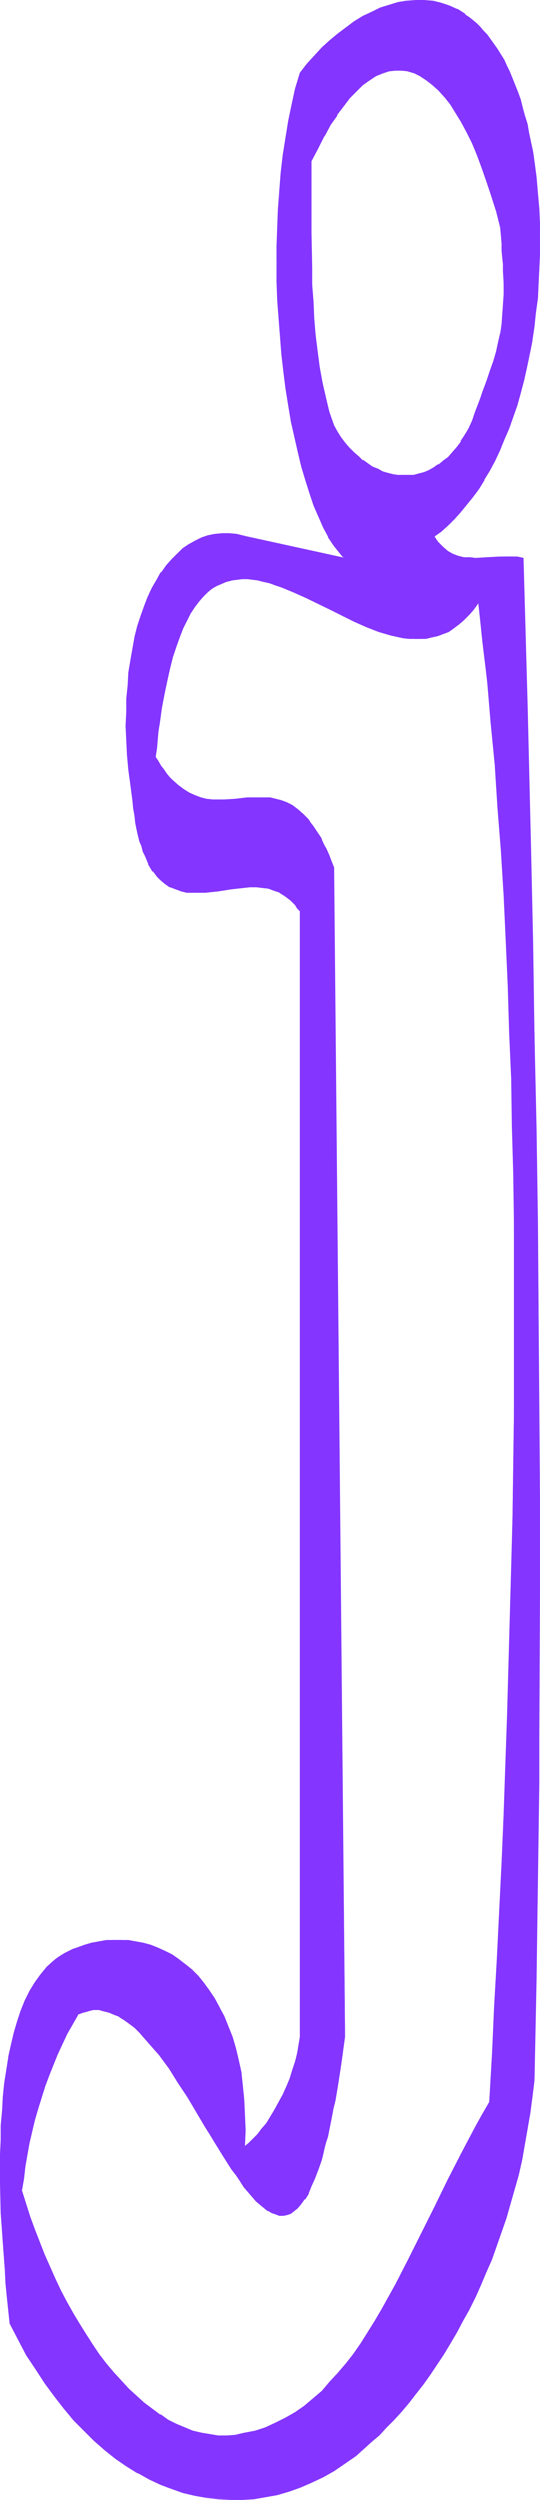
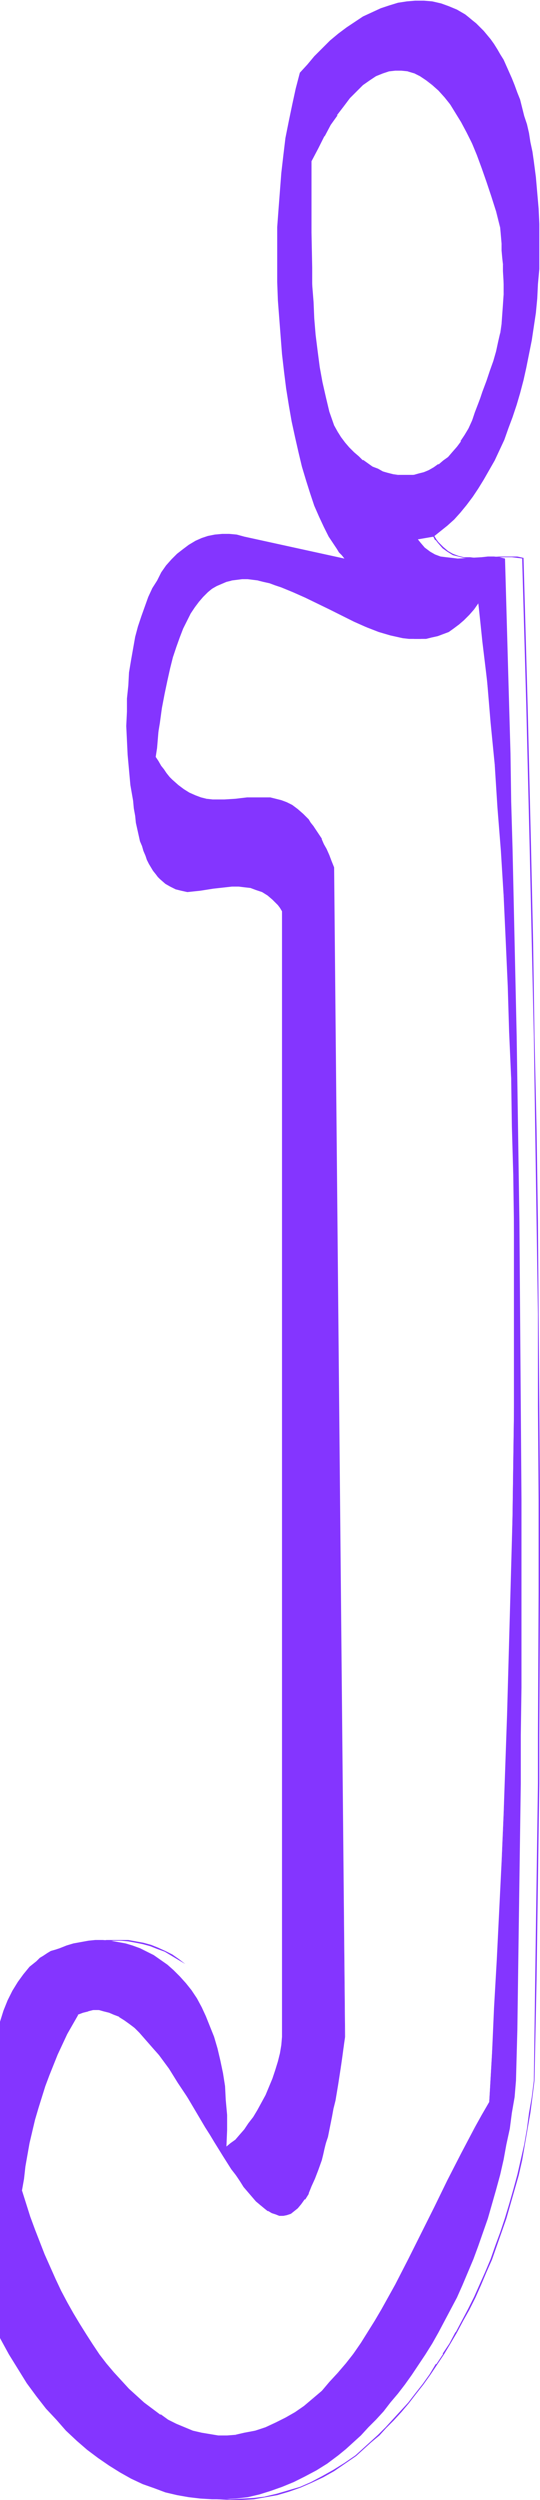
<svg xmlns="http://www.w3.org/2000/svg" xmlns:ns1="http://sodipodi.sourceforge.net/DTD/sodipodi-0.dtd" xmlns:ns2="http://www.inkscape.org/namespaces/inkscape" version="1.0" width="33.658mm" height="155.754mm" id="svg6" ns1:docname="Smudge Condensed J 2.wmf">
  <ns1:namedview id="namedview6" pagecolor="#ffffff" bordercolor="#000000" borderopacity="0.25" ns2:showpageshadow="2" ns2:pageopacity="0.0" ns2:pagecheckerboard="0" ns2:deskcolor="#d1d1d1" ns2:document-units="mm" />
  <defs id="defs1">
    <pattern id="WMFhbasepattern" patternUnits="userSpaceOnUse" width="6" height="6" x="0" y="0" />
  </defs>
-   <path style="fill:#8435ff;fill-opacity:1;fill-rule:evenodd;stroke:none" d="m 115.25,495.115 -1.616,2.909 -1.616,3.07 -3.233,5.979 -3.233,6.302 -3.071,6.302 -3.071,6.302 -3.071,6.14 -3.071,5.979 -1.616,2.909 -1.616,2.747 -1.616,2.747 -1.616,2.747 -1.778,2.585 -1.778,2.424 -1.778,2.424 -1.778,2.262 -1.94,2.101 -1.94,1.939 -1.94,1.939 -2.101,1.616 -2.263,1.616 -2.101,1.293 -2.425,1.131 -2.263,0.97 -2.586,0.808 -2.586,0.646 -1.94,0.485 -2.101,0.162 h -2.101 l -1.94,-0.323 -2.101,-0.323 -1.94,-0.485 -1.94,-0.808 -1.94,-0.808 -1.94,-0.97 -1.94,-1.293 -1.94,-1.293 -1.778,-1.454 -1.94,-1.616 -1.778,-1.778 -1.778,-1.778 -1.778,-1.939 -1.616,-2.101 -1.778,-2.262 -1.616,-2.262 -1.455,-2.424 -1.616,-2.424 -1.455,-2.585 -1.455,-2.585 -1.455,-2.747 -1.293,-2.747 -1.293,-2.909 -1.293,-2.747 -1.131,-3.07 -1.131,-2.909 -1.131,-3.07 -0.97,-3.07 -0.97,-3.07 0.485,-2.747 0.323,-2.909 0.485,-2.909 0.647,-2.747 0.485,-2.747 0.647,-2.585 0.808,-2.747 0.808,-2.585 0.808,-2.585 0.97,-2.585 0.97,-2.424 0.97,-2.424 1.131,-2.585 1.131,-2.262 1.293,-2.262 1.293,-2.424 1.293,-0.485 1.131,-0.323 1.293,-0.162 h 1.293 l 1.131,0.162 1.293,0.323 1.131,0.485 1.293,0.485 1.293,0.808 1.131,0.97 1.131,0.97 1.131,0.97 1.293,1.293 1.131,1.293 1.131,1.454 1.131,1.454 2.263,3.07 2.263,3.232 2.101,3.555 2.263,3.393 2.101,3.555 0.97,1.778 1.131,1.778 1.94,3.232 2.101,3.07 0.97,1.616 0.97,1.293 0.97,1.293 0.97,1.293 0.97,1.131 0.97,0.97 0.808,0.97 0.97,0.646 0.97,0.646 0.808,0.485 0.97,0.323 0.808,0.323 h 0.97 l 0.808,-0.162 0.808,-0.323 0.808,-0.485 0.97,-0.808 0.808,-0.97 0.808,-1.131 0.808,-1.293 0.647,-1.616 0.808,-1.778 0.808,-2.101 0.808,-2.424 0.323,-1.131 0.323,-1.454 0.485,-1.293 0.323,-1.616 0.323,-1.454 0.323,-1.616 0.485,-1.778 0.162,-1.778 0.485,-1.778 0.323,-1.939 0.323,-1.939 0.323,-2.101 0.323,-2.101 0.323,-2.262 0.485,-2.424 0.162,-2.262 -2.586,-275.351 -0.647,-1.454 -0.485,-1.454 -0.647,-1.293 -0.485,-1.293 -0.647,-1.131 -0.647,-1.131 -0.647,-0.97 -0.485,-0.97 -0.647,-0.808 -0.647,-0.808 -1.293,-1.293 -1.293,-1.131 -1.131,-0.808 -1.293,-0.646 -1.455,-0.485 -1.293,-0.485 -1.293,-0.162 -1.293,-0.162 h -1.293 l -2.748,0.162 -2.748,0.323 -2.586,0.162 h -1.455 -1.293 l -1.455,-0.162 -1.293,-0.323 -1.455,-0.485 -1.293,-0.646 -1.293,-0.808 -1.455,-0.97 -1.293,-1.293 -0.647,-0.808 -0.647,-0.808 -0.647,-0.808 -0.808,-0.97 -0.485,-0.97 -0.808,-1.131 0.323,-2.101 0.162,-1.939 0.323,-1.939 0.162,-1.939 0.485,-3.555 0.647,-3.393 0.647,-3.07 0.647,-2.909 0.647,-2.747 0.808,-2.424 0.808,-2.262 0.808,-1.939 0.97,-1.939 0.808,-1.616 0.97,-1.616 0.97,-1.293 1.131,-1.131 0.97,-0.97 1.131,-0.808 1.131,-0.808 1.131,-0.485 1.131,-0.485 1.131,-0.323 1.293,-0.162 1.293,-0.162 h 1.293 l 1.293,0.162 1.293,0.162 1.293,0.323 1.293,0.323 1.293,0.485 1.455,0.485 2.748,1.131 2.91,1.293 2.748,1.293 2.91,1.454 2.91,1.454 2.91,1.454 2.91,1.293 2.91,1.131 2.91,0.808 1.293,0.323 1.455,0.323 1.455,0.162 1.293,0.162 h 1.455 l 1.293,-0.162 1.293,-0.323 1.293,-0.323 1.293,-0.485 1.293,-0.485 1.293,-0.808 1.293,-0.808 1.131,-1.131 1.131,-1.131 1.131,-1.454 1.131,-1.454 0.647,4.525 0.485,4.686 0.97,9.372 0.97,9.695 0.97,9.857 0.647,10.18 0.808,10.18 0.647,10.503 0.485,10.503 0.485,10.827 0.323,10.827 0.485,10.988 0.162,11.15 0.323,11.311 v 11.311 l 0.162,11.311 v 11.635 11.473 l -0.162,11.635 -0.323,23.269 -0.485,23.431 -0.647,23.269 -0.808,23.269 -0.485,11.473 -0.647,11.473 -0.485,11.473 -0.647,11.311 -0.647,11.15 z m -13.093,-368.751 1.616,-1.293 1.616,-1.293 1.616,-1.454 1.455,-1.616 1.455,-1.778 1.455,-1.939 1.293,-1.939 1.293,-2.101 1.293,-2.262 1.293,-2.262 1.131,-2.424 1.131,-2.424 0.97,-2.747 0.97,-2.585 0.97,-2.909 0.808,-2.747 0.808,-3.07 0.647,-2.909 0.647,-3.232 0.647,-3.232 0.485,-3.232 0.485,-3.232 0.323,-3.393 0.162,-3.393 0.323,-3.555 V 59.95 56.395 52.679 l -0.162,-3.555 -0.323,-3.717 -0.323,-3.717 -0.485,-3.717 -0.323,-2.262 -0.485,-2.262 -0.323,-2.101 -0.485,-2.101 -0.647,-1.939 -0.485,-1.939 -0.485,-1.939 -0.647,-1.616 -0.647,-1.778 -0.647,-1.616 -0.647,-1.454 -0.647,-1.454 -0.647,-1.454 -0.808,-1.293 -0.647,-1.131 -0.808,-1.293 -0.808,-1.131 -0.808,-0.97 -0.808,-0.97 -0.808,-0.808 -0.97,-0.97 -0.808,-0.646 -0.97,-0.808 -0.808,-0.646 -1.94,-1.131 -1.94,-0.808 -1.778,-0.646 -2.101,-0.485 -1.94,-0.162 h -2.101 l -1.94,0.162 -2.101,0.323 -2.101,0.646 -1.94,0.646 -2.101,0.97 -2.101,0.97 -1.94,1.293 -1.94,1.293 -1.94,1.454 -1.94,1.616 -1.778,1.778 -1.94,1.939 -1.616,1.939 -1.778,1.939 -0.97,3.717 -0.808,3.717 -0.808,3.878 -0.808,4.04 -0.485,4.04 -0.485,4.201 -0.323,4.201 -0.323,4.201 -0.323,4.363 v 4.363 4.201 4.363 l 0.162,4.363 0.323,4.201 0.323,4.201 0.323,4.201 0.485,4.201 0.485,3.878 0.647,4.04 0.647,3.717 0.808,3.717 0.808,3.555 0.808,3.393 0.97,3.232 0.97,3.07 0.97,2.909 1.131,2.585 1.131,2.424 1.131,2.262 1.293,1.939 0.647,0.97 0.485,0.808 0.647,0.646 0.647,0.808 -23.6,-5.171 -1.778,-0.485 -1.778,-0.162 h -1.616 l -1.778,0.162 -1.616,0.323 -1.455,0.485 -1.455,0.646 -1.616,0.97 -1.293,0.97 -1.455,1.131 -1.293,1.293 -1.293,1.454 -1.131,1.616 -0.97,1.939 -1.131,1.778 -0.97,2.101 -0.808,2.262 -0.808,2.262 -0.808,2.424 -0.647,2.424 -0.485,2.747 -0.485,2.747 -0.485,2.909 -0.162,3.07 -0.323,3.07 v 3.07 l -0.162,3.393 0.162,3.393 0.162,3.393 0.323,3.555 0.323,3.555 0.647,3.717 0.162,1.778 0.323,1.778 0.162,1.616 0.323,1.454 0.323,1.454 0.323,1.454 0.485,1.131 0.323,1.131 0.485,1.131 0.323,0.97 0.485,0.97 0.485,0.808 0.485,0.808 0.647,0.808 0.485,0.646 0.485,0.485 1.293,1.131 1.131,0.646 1.293,0.646 1.293,0.323 1.455,0.323 h 1.293 1.455 1.455 l 3.071,-0.323 3.071,-0.485 2.91,-0.323 1.455,-0.162 h 1.616 l 1.293,0.162 1.455,0.162 1.293,0.485 1.455,0.485 1.293,0.808 1.131,0.97 0.647,0.646 0.647,0.646 0.485,0.646 0.485,0.808 v 265.009 l -0.162,1.939 -0.323,1.939 -0.485,1.939 -0.647,2.101 -0.647,1.939 -0.808,1.939 -0.808,1.939 -0.97,1.778 -0.97,1.778 -0.97,1.616 -1.131,1.454 -0.97,1.454 -1.131,1.293 -0.97,1.131 -1.131,0.808 -0.97,0.808 0.162,-3.878 v -3.555 l -0.323,-3.555 -0.162,-3.232 -0.485,-3.07 -0.647,-3.07 -0.647,-2.747 -0.808,-2.747 -0.97,-2.424 -0.97,-2.424 -0.97,-2.101 -1.131,-2.101 -1.293,-1.939 -1.293,-1.616 -1.455,-1.616 -1.455,-1.454 -1.455,-1.293 -1.616,-1.131 -1.616,-1.131 -1.616,-0.808 -1.616,-0.808 -1.778,-0.646 -1.616,-0.485 -1.778,-0.323 -1.778,-0.323 -1.778,-0.162 h -1.778 l -1.616,0.162 -1.778,0.323 -1.778,0.323 -1.616,0.485 -1.616,0.646 -0.97,0.323 -1.131,0.323 -0.808,0.485 -0.97,0.646 -0.808,0.485 -0.808,0.808 -1.616,1.293 -1.455,1.778 -1.293,1.778 -1.293,2.101 -1.131,2.262 -0.97,2.424 -0.808,2.585 -0.808,2.585 -0.647,2.909 -0.647,2.909 -0.485,3.07 -0.485,3.07 -0.323,3.232 -0.323,3.232 -0.162,3.393 -0.162,3.393 v 3.393 6.948 l 0.162,6.948 0.323,6.787 0.647,6.625 0.162,3.232 0.323,3.232 0.323,3.07 0.323,2.909 1.94,3.878 1.94,3.555 2.101,3.393 2.101,3.393 2.263,3.07 2.263,2.909 2.425,2.585 2.263,2.585 2.586,2.424 2.425,2.101 2.586,1.939 2.586,1.778 2.586,1.616 2.586,1.454 2.748,1.293 2.748,0.97 2.586,0.97 2.748,0.646 2.748,0.485 2.748,0.323 2.748,0.162 h 2.748 l 2.91,-0.162 2.748,-0.323 2.748,-0.646 2.586,-0.808 2.748,-0.97 2.748,-1.131 2.586,-1.293 2.748,-1.454 2.586,-1.616 2.586,-1.939 1.778,-1.454 1.778,-1.616 1.778,-1.616 1.778,-1.939 1.778,-1.778 1.778,-1.939 1.616,-2.101 1.778,-2.101 1.616,-2.101 1.616,-2.262 1.616,-2.424 1.616,-2.424 1.616,-2.585 1.455,-2.585 1.455,-2.747 1.455,-2.747 1.455,-2.747 1.293,-2.909 1.293,-3.07 1.293,-3.07 1.131,-3.07 1.131,-3.232 1.131,-3.232 0.97,-3.393 0.97,-3.393 0.97,-3.555 0.808,-3.555 0.647,-3.555 0.808,-3.717 0.485,-3.717 0.647,-3.717 0.323,-3.878 0.323,-11.958 0.162,-11.796 0.162,-11.796 0.162,-11.635 0.162,-11.473 0.162,-11.311 v -11.311 l 0.162,-11.311 v -11.15 -11.15 -21.976 l -0.162,-21.976 -0.162,-21.653 -0.162,-21.815 -0.323,-21.815 -0.323,-21.815 -0.485,-21.976 -0.485,-22.138 -0.323,-11.15 -0.162,-11.311 -0.323,-11.311 -0.323,-11.473 -0.323,-11.635 -0.323,-11.473 -1.293,-0.323 -1.293,-0.162 h -1.455 l -1.455,0.162 -2.91,0.162 -2.748,0.162 -1.293,-0.162 -1.455,-0.162 -1.293,-0.162 -1.293,-0.485 -1.131,-0.646 -1.293,-0.97 -0.97,-1.131 -0.647,-0.808 z M 78.557,100.348 77.426,96.955 76.618,93.561 75.809,90.006 75.163,86.451 74.678,82.735 74.193,78.856 73.87,74.978 73.708,71.1 73.546,67.06 73.385,63.021 73.223,54.779 v -8.403 -8.403 l 1.616,-3.07 1.455,-2.909 1.455,-2.585 1.616,-2.424 1.455,-2.101 1.616,-1.939 1.455,-1.616 1.616,-1.454 1.455,-1.131 1.616,-0.808 1.455,-0.808 1.616,-0.485 1.455,-0.162 h 1.455 l 1.616,0.323 1.455,0.323 1.455,0.808 1.455,0.808 1.455,1.131 1.293,1.293 1.455,1.616 1.293,1.778 1.455,1.939 1.293,2.262 1.293,2.424 1.131,2.585 1.293,2.747 1.131,3.07 1.131,3.232 1.131,3.393 1.131,3.555 0.97,3.878 v 1.778 l 0.323,1.939 v 1.616 l 0.162,1.778 0.162,1.454 v 1.616 2.747 l 0.162,2.747 -0.162,2.424 -0.162,2.262 -0.162,2.262 -0.323,2.262 -0.485,2.101 -0.485,2.101 -0.647,2.262 -0.808,2.262 -0.808,2.424 -0.97,2.585 -0.485,1.454 -0.647,1.454 -0.647,1.939 -0.808,1.939 -0.808,1.778 -0.808,1.616 -0.97,1.454 -0.97,1.454 -0.97,1.131 -0.97,1.131 -1.131,0.97 -1.131,0.808 -1.131,0.808 -1.131,0.485 -1.293,0.485 -1.131,0.485 -1.293,0.162 -1.131,0.162 h -1.293 -1.293 l -1.131,-0.162 -1.293,-0.323 -1.131,-0.485 -1.293,-0.485 -1.131,-0.646 -1.131,-0.646 -1.131,-0.808 -1.131,-0.808 -1.131,-1.131 -0.97,-0.97 -0.97,-1.131 -0.97,-1.293 -0.97,-1.293 z" id="path1" />
+   <path style="fill:#8435ff;fill-opacity:1;fill-rule:evenodd;stroke:none" d="m 115.25,495.115 -1.616,2.909 -1.616,3.07 -3.233,5.979 -3.233,6.302 -3.071,6.302 -3.071,6.302 -3.071,6.14 -3.071,5.979 -1.616,2.909 -1.616,2.747 -1.616,2.747 -1.616,2.747 -1.778,2.585 -1.778,2.424 -1.778,2.424 -1.778,2.262 -1.94,2.101 -1.94,1.939 -1.94,1.939 -2.101,1.616 -2.263,1.616 -2.101,1.293 -2.425,1.131 -2.263,0.97 -2.586,0.808 -2.586,0.646 -1.94,0.485 -2.101,0.162 h -2.101 l -1.94,-0.323 -2.101,-0.323 -1.94,-0.485 -1.94,-0.808 -1.94,-0.808 -1.94,-0.97 -1.94,-1.293 -1.94,-1.293 -1.778,-1.454 -1.94,-1.616 -1.778,-1.778 -1.778,-1.778 -1.778,-1.939 -1.616,-2.101 -1.778,-2.262 -1.616,-2.262 -1.455,-2.424 -1.616,-2.424 -1.455,-2.585 -1.455,-2.585 -1.455,-2.747 -1.293,-2.747 -1.293,-2.909 -1.293,-2.747 -1.131,-3.07 -1.131,-2.909 -1.131,-3.07 -0.97,-3.07 -0.97,-3.07 0.485,-2.747 0.323,-2.909 0.485,-2.909 0.647,-2.747 0.485,-2.747 0.647,-2.585 0.808,-2.747 0.808,-2.585 0.808,-2.585 0.97,-2.585 0.97,-2.424 0.97,-2.424 1.131,-2.585 1.131,-2.262 1.293,-2.262 1.293,-2.424 1.293,-0.485 1.131,-0.323 1.293,-0.162 h 1.293 l 1.131,0.162 1.293,0.323 1.131,0.485 1.293,0.485 1.293,0.808 1.131,0.97 1.131,0.97 1.131,0.97 1.293,1.293 1.131,1.293 1.131,1.454 1.131,1.454 2.263,3.07 2.263,3.232 2.101,3.555 2.263,3.393 2.101,3.555 0.97,1.778 1.131,1.778 1.94,3.232 2.101,3.07 0.97,1.616 0.97,1.293 0.97,1.293 0.97,1.293 0.97,1.131 0.97,0.97 0.808,0.97 0.97,0.646 0.97,0.646 0.808,0.485 0.97,0.323 0.808,0.323 h 0.97 l 0.808,-0.162 0.808,-0.323 0.808,-0.485 0.97,-0.808 0.808,-0.97 0.808,-1.131 0.808,-1.293 0.647,-1.616 0.808,-1.778 0.808,-2.101 0.808,-2.424 0.323,-1.131 0.323,-1.454 0.485,-1.293 0.323,-1.616 0.323,-1.454 0.323,-1.616 0.485,-1.778 0.162,-1.778 0.485,-1.778 0.323,-1.939 0.323,-1.939 0.323,-2.101 0.323,-2.101 0.323,-2.262 0.485,-2.424 0.162,-2.262 -2.586,-275.351 -0.647,-1.454 -0.485,-1.454 -0.647,-1.293 -0.485,-1.293 -0.647,-1.131 -0.647,-1.131 -0.647,-0.97 -0.485,-0.97 -0.647,-0.808 -0.647,-0.808 -1.293,-1.293 -1.293,-1.131 -1.131,-0.808 -1.293,-0.646 -1.455,-0.485 -1.293,-0.485 -1.293,-0.162 -1.293,-0.162 h -1.293 l -2.748,0.162 -2.748,0.323 -2.586,0.162 h -1.455 -1.293 l -1.455,-0.162 -1.293,-0.323 -1.455,-0.485 -1.293,-0.646 -1.293,-0.808 -1.455,-0.97 -1.293,-1.293 -0.647,-0.808 -0.647,-0.808 -0.647,-0.808 -0.808,-0.97 -0.485,-0.97 -0.808,-1.131 0.323,-2.101 0.162,-1.939 0.323,-1.939 0.162,-1.939 0.485,-3.555 0.647,-3.393 0.647,-3.07 0.647,-2.909 0.647,-2.747 0.808,-2.424 0.808,-2.262 0.808,-1.939 0.97,-1.939 0.808,-1.616 0.97,-1.616 0.97,-1.293 1.131,-1.131 0.97,-0.97 1.131,-0.808 1.131,-0.808 1.131,-0.485 1.131,-0.485 1.131,-0.323 1.293,-0.162 1.293,-0.162 h 1.293 l 1.293,0.162 1.293,0.162 1.293,0.323 1.293,0.323 1.293,0.485 1.455,0.485 2.748,1.131 2.91,1.293 2.748,1.293 2.91,1.454 2.91,1.454 2.91,1.454 2.91,1.293 2.91,1.131 2.91,0.808 1.293,0.323 1.455,0.323 1.455,0.162 1.293,0.162 h 1.455 l 1.293,-0.162 1.293,-0.323 1.293,-0.323 1.293,-0.485 1.293,-0.485 1.293,-0.808 1.293,-0.808 1.131,-1.131 1.131,-1.131 1.131,-1.454 1.131,-1.454 0.647,4.525 0.485,4.686 0.97,9.372 0.97,9.695 0.97,9.857 0.647,10.18 0.808,10.18 0.647,10.503 0.485,10.503 0.485,10.827 0.323,10.827 0.485,10.988 0.162,11.15 0.323,11.311 v 11.311 l 0.162,11.311 v 11.635 11.473 l -0.162,11.635 -0.323,23.269 -0.485,23.431 -0.647,23.269 -0.808,23.269 -0.485,11.473 -0.647,11.473 -0.485,11.473 -0.647,11.311 -0.647,11.15 z m -13.093,-368.751 1.616,-1.293 1.616,-1.293 1.616,-1.454 1.455,-1.616 1.455,-1.778 1.455,-1.939 1.293,-1.939 1.293,-2.101 1.293,-2.262 1.293,-2.262 1.131,-2.424 1.131,-2.424 0.97,-2.747 0.97,-2.585 0.97,-2.909 0.808,-2.747 0.808,-3.07 0.647,-2.909 0.647,-3.232 0.647,-3.232 0.485,-3.232 0.485,-3.232 0.323,-3.393 0.162,-3.393 0.323,-3.555 V 59.95 56.395 52.679 l -0.162,-3.555 -0.323,-3.717 -0.323,-3.717 -0.485,-3.717 -0.323,-2.262 -0.485,-2.262 -0.323,-2.101 -0.485,-2.101 -0.647,-1.939 -0.485,-1.939 -0.485,-1.939 -0.647,-1.616 -0.647,-1.778 -0.647,-1.616 -0.647,-1.454 -0.647,-1.454 -0.647,-1.454 -0.808,-1.293 -0.647,-1.131 -0.808,-1.293 -0.808,-1.131 -0.808,-0.97 -0.808,-0.97 -0.808,-0.808 -0.97,-0.97 -0.808,-0.646 -0.97,-0.808 -0.808,-0.646 -1.94,-1.131 -1.94,-0.808 -1.778,-0.646 -2.101,-0.485 -1.94,-0.162 h -2.101 l -1.94,0.162 -2.101,0.323 -2.101,0.646 -1.94,0.646 -2.101,0.97 -2.101,0.97 -1.94,1.293 -1.94,1.293 -1.94,1.454 -1.94,1.616 -1.778,1.778 -1.94,1.939 -1.616,1.939 -1.778,1.939 -0.97,3.717 -0.808,3.717 -0.808,3.878 -0.808,4.04 -0.485,4.04 -0.485,4.201 -0.323,4.201 -0.323,4.201 -0.323,4.363 v 4.363 4.201 4.363 l 0.162,4.363 0.323,4.201 0.323,4.201 0.323,4.201 0.485,4.201 0.485,3.878 0.647,4.04 0.647,3.717 0.808,3.717 0.808,3.555 0.808,3.393 0.97,3.232 0.97,3.07 0.97,2.909 1.131,2.585 1.131,2.424 1.131,2.262 1.293,1.939 0.647,0.97 0.485,0.808 0.647,0.646 0.647,0.808 -23.6,-5.171 -1.778,-0.485 -1.778,-0.162 h -1.616 l -1.778,0.162 -1.616,0.323 -1.455,0.485 -1.455,0.646 -1.616,0.97 -1.293,0.97 -1.455,1.131 -1.293,1.293 -1.293,1.454 -1.131,1.616 -0.97,1.939 -1.131,1.778 -0.97,2.101 -0.808,2.262 -0.808,2.262 -0.808,2.424 -0.647,2.424 -0.485,2.747 -0.485,2.747 -0.485,2.909 -0.162,3.07 -0.323,3.07 v 3.07 l -0.162,3.393 0.162,3.393 0.162,3.393 0.323,3.555 0.323,3.555 0.647,3.717 0.162,1.778 0.323,1.778 0.162,1.616 0.323,1.454 0.323,1.454 0.323,1.454 0.485,1.131 0.323,1.131 0.485,1.131 0.323,0.97 0.485,0.97 0.485,0.808 0.485,0.808 0.647,0.808 0.485,0.646 0.485,0.485 1.293,1.131 1.131,0.646 1.293,0.646 1.293,0.323 1.455,0.323 l 3.071,-0.323 3.071,-0.485 2.91,-0.323 1.455,-0.162 h 1.616 l 1.293,0.162 1.455,0.162 1.293,0.485 1.455,0.485 1.293,0.808 1.131,0.97 0.647,0.646 0.647,0.646 0.485,0.646 0.485,0.808 v 265.009 l -0.162,1.939 -0.323,1.939 -0.485,1.939 -0.647,2.101 -0.647,1.939 -0.808,1.939 -0.808,1.939 -0.97,1.778 -0.97,1.778 -0.97,1.616 -1.131,1.454 -0.97,1.454 -1.131,1.293 -0.97,1.131 -1.131,0.808 -0.97,0.808 0.162,-3.878 v -3.555 l -0.323,-3.555 -0.162,-3.232 -0.485,-3.07 -0.647,-3.07 -0.647,-2.747 -0.808,-2.747 -0.97,-2.424 -0.97,-2.424 -0.97,-2.101 -1.131,-2.101 -1.293,-1.939 -1.293,-1.616 -1.455,-1.616 -1.455,-1.454 -1.455,-1.293 -1.616,-1.131 -1.616,-1.131 -1.616,-0.808 -1.616,-0.808 -1.778,-0.646 -1.616,-0.485 -1.778,-0.323 -1.778,-0.323 -1.778,-0.162 h -1.778 l -1.616,0.162 -1.778,0.323 -1.778,0.323 -1.616,0.485 -1.616,0.646 -0.97,0.323 -1.131,0.323 -0.808,0.485 -0.97,0.646 -0.808,0.485 -0.808,0.808 -1.616,1.293 -1.455,1.778 -1.293,1.778 -1.293,2.101 -1.131,2.262 -0.97,2.424 -0.808,2.585 -0.808,2.585 -0.647,2.909 -0.647,2.909 -0.485,3.07 -0.485,3.07 -0.323,3.232 -0.323,3.232 -0.162,3.393 -0.162,3.393 v 3.393 6.948 l 0.162,6.948 0.323,6.787 0.647,6.625 0.162,3.232 0.323,3.232 0.323,3.07 0.323,2.909 1.94,3.878 1.94,3.555 2.101,3.393 2.101,3.393 2.263,3.07 2.263,2.909 2.425,2.585 2.263,2.585 2.586,2.424 2.425,2.101 2.586,1.939 2.586,1.778 2.586,1.616 2.586,1.454 2.748,1.293 2.748,0.97 2.586,0.97 2.748,0.646 2.748,0.485 2.748,0.323 2.748,0.162 h 2.748 l 2.91,-0.162 2.748,-0.323 2.748,-0.646 2.586,-0.808 2.748,-0.97 2.748,-1.131 2.586,-1.293 2.748,-1.454 2.586,-1.616 2.586,-1.939 1.778,-1.454 1.778,-1.616 1.778,-1.616 1.778,-1.939 1.778,-1.778 1.778,-1.939 1.616,-2.101 1.778,-2.101 1.616,-2.101 1.616,-2.262 1.616,-2.424 1.616,-2.424 1.616,-2.585 1.455,-2.585 1.455,-2.747 1.455,-2.747 1.455,-2.747 1.293,-2.909 1.293,-3.07 1.293,-3.07 1.131,-3.07 1.131,-3.232 1.131,-3.232 0.97,-3.393 0.97,-3.393 0.97,-3.555 0.808,-3.555 0.647,-3.555 0.808,-3.717 0.485,-3.717 0.647,-3.717 0.323,-3.878 0.323,-11.958 0.162,-11.796 0.162,-11.796 0.162,-11.635 0.162,-11.473 0.162,-11.311 v -11.311 l 0.162,-11.311 v -11.15 -11.15 -21.976 l -0.162,-21.976 -0.162,-21.653 -0.162,-21.815 -0.323,-21.815 -0.323,-21.815 -0.485,-21.976 -0.485,-22.138 -0.323,-11.15 -0.162,-11.311 -0.323,-11.311 -0.323,-11.473 -0.323,-11.635 -0.323,-11.473 -1.293,-0.323 -1.293,-0.162 h -1.455 l -1.455,0.162 -2.91,0.162 -2.748,0.162 -1.293,-0.162 -1.455,-0.162 -1.293,-0.162 -1.293,-0.485 -1.131,-0.646 -1.293,-0.97 -0.97,-1.131 -0.647,-0.808 z M 78.557,100.348 77.426,96.955 76.618,93.561 75.809,90.006 75.163,86.451 74.678,82.735 74.193,78.856 73.87,74.978 73.708,71.1 73.546,67.06 73.385,63.021 73.223,54.779 v -8.403 -8.403 l 1.616,-3.07 1.455,-2.909 1.455,-2.585 1.616,-2.424 1.455,-2.101 1.616,-1.939 1.455,-1.616 1.616,-1.454 1.455,-1.131 1.616,-0.808 1.455,-0.808 1.616,-0.485 1.455,-0.162 h 1.455 l 1.616,0.323 1.455,0.323 1.455,0.808 1.455,0.808 1.455,1.131 1.293,1.293 1.455,1.616 1.293,1.778 1.455,1.939 1.293,2.262 1.293,2.424 1.131,2.585 1.293,2.747 1.131,3.07 1.131,3.232 1.131,3.393 1.131,3.555 0.97,3.878 v 1.778 l 0.323,1.939 v 1.616 l 0.162,1.778 0.162,1.454 v 1.616 2.747 l 0.162,2.747 -0.162,2.424 -0.162,2.262 -0.162,2.262 -0.323,2.262 -0.485,2.101 -0.485,2.101 -0.647,2.262 -0.808,2.262 -0.808,2.424 -0.97,2.585 -0.485,1.454 -0.647,1.454 -0.647,1.939 -0.808,1.939 -0.808,1.778 -0.808,1.616 -0.97,1.454 -0.97,1.454 -0.97,1.131 -0.97,1.131 -1.131,0.97 -1.131,0.808 -1.131,0.808 -1.131,0.485 -1.293,0.485 -1.131,0.485 -1.293,0.162 -1.131,0.162 h -1.293 -1.293 l -1.131,-0.162 -1.293,-0.323 -1.131,-0.485 -1.293,-0.485 -1.131,-0.646 -1.131,-0.646 -1.131,-0.808 -1.131,-0.808 -1.131,-1.131 -0.97,-0.97 -0.97,-1.131 -0.97,-1.293 -0.97,-1.293 z" id="path1" />
  <path style="fill:#8435ff;fill-opacity:1;fill-rule:evenodd;stroke:none" d="m 115.25,495.115 v -0.162 l -1.778,3.07 -1.616,2.909 -3.233,6.14 -3.233,6.302 -3.071,6.302 -3.071,6.14 -3.071,6.14 -3.071,5.979 -1.616,2.909 -1.616,2.909 v 0 l -1.616,2.747 -1.616,2.585 v 0 l -1.616,2.585 -1.778,2.585 -1.778,2.262 -1.94,2.262 -1.94,2.101 -1.778,2.101 -2.101,1.778 -2.101,1.778 -2.101,1.454 v 0 l -2.263,1.293 v 0 l -2.263,1.131 -2.425,1.131 -2.425,0.808 -2.586,0.485 -2.101,0.485 h 0.162 l -2.101,0.162 h -2.101 l -1.94,-0.323 v 0 l -1.94,-0.323 -2.101,-0.485 -1.94,-0.808 -1.94,-0.808 -1.94,-0.97 v 0 l -1.778,-1.293 v 0.162 l -1.94,-1.454 -1.94,-1.454 -1.778,-1.616 -1.778,-1.616 -1.778,-1.939 -1.778,-1.939 -1.778,-2.101 -1.616,-2.101 -1.616,-2.424 v 0 l -1.455,-2.262 -1.616,-2.585 -1.455,-2.424 v 0 l -1.455,-2.585 -1.455,-2.747 -1.293,-2.747 -1.293,-2.909 -1.293,-2.909 -1.131,-2.909 -1.131,-2.909 -1.131,-3.07 -0.97,-3.07 -0.97,-3.07 v 0 l 0.485,-2.747 0.323,-2.909 v 0 l 0.485,-2.747 0.485,-2.747 0.647,-2.747 0.647,-2.747 0.808,-2.747 0.808,-2.585 0.808,-2.585 0.97,-2.585 0.97,-2.424 0.97,-2.424 1.131,-2.424 1.131,-2.424 1.293,-2.262 1.293,-2.262 h -0.162 l 1.293,-0.485 1.293,-0.323 h -0.162 l 1.293,-0.323 h 1.293 l 1.131,0.323 v 0 l 1.293,0.323 1.131,0.485 1.293,0.485 h -0.162 l 1.293,0.808 v 0 l 1.131,0.808 1.293,0.97 1.131,1.131 1.131,1.293 1.131,1.293 1.131,1.293 1.293,1.454 2.263,3.07 2.101,3.393 v 0 l 2.263,3.393 2.101,3.555 2.101,3.555 1.131,1.778 0.97,1.616 2.101,3.393 1.94,3.07 v 0 l 1.131,1.454 0.97,1.454 0.808,1.293 0.97,1.131 0.97,1.131 0.97,1.131 0.97,0.808 0.97,0.808 0.808,0.646 h 0.162 l 0.808,0.485 0.97,0.323 0.808,0.323 h 0.97 l 0.808,-0.162 0.97,-0.323 0.808,-0.646 0.808,-0.646 0.808,-0.97 0.808,-1.131 h 0.162 l 0.808,-1.293 v -0.162 l 0.647,-1.616 0.808,-1.778 0.808,-2.101 0.808,-2.262 0.323,-1.293 0.323,-1.454 0.323,-1.293 0.485,-1.454 0.323,-1.616 0.323,-1.616 0.323,-1.616 0.323,-1.778 0.485,-1.939 0.323,-1.939 0.323,-1.939 v 0 l 0.323,-2.101 0.323,-2.101 0.323,-2.262 0.323,-2.424 0.323,-2.262 -2.586,-275.351 -0.647,-1.616 -0.485,-1.293 -0.647,-1.454 -0.647,-1.131 -0.485,-1.131 v -0.162 l -0.647,-0.97 -0.647,-0.97 v 0 l -0.647,-0.97 -0.647,-0.808 -0.485,-0.808 -1.293,-1.293 -1.293,-1.131 -1.293,-0.97 v 0 l -1.293,-0.646 -1.293,-0.485 -1.293,-0.323 -1.293,-0.323 h -0.162 -1.293 -1.293 -2.748 l -2.748,0.323 -2.586,0.162 h -1.455 -1.293 l -1.455,-0.162 v 0 l -1.293,-0.323 -1.293,-0.485 -1.455,-0.646 v 0 l -1.293,-0.808 v 0 l -1.293,-0.97 -1.455,-1.293 -0.647,-0.646 -0.647,-0.808 -0.647,-0.97 -0.647,-0.808 v 0 l -0.647,-1.131 -0.647,-0.97 v 0 l 0.323,-2.101 0.162,-1.939 0.162,-1.939 0.323,-1.939 0.485,-3.555 v 0 l 0.647,-3.393 0.647,-3.07 0.647,-2.909 0.647,-2.585 0.808,-2.424 0.808,-2.262 0.808,-2.101 0.97,-1.939 0.808,-1.616 v 0 l 0.97,-1.454 v 0 l 0.97,-1.293 0.97,-1.131 1.131,-1.131 0.97,-0.808 v 0 l 1.131,-0.646 v 0 l 1.131,-0.485 1.131,-0.485 1.293,-0.323 h -0.162 l 1.293,-0.162 1.293,-0.162 h 1.293 l 1.293,0.162 1.293,0.162 h -0.162 l 1.293,0.323 1.455,0.323 1.293,0.485 1.455,0.485 2.748,1.131 2.91,1.293 5.657,2.747 2.91,1.454 2.91,1.454 2.91,1.293 v -0.323 l -2.748,-1.293 -2.91,-1.454 -2.91,-1.293 -5.819,-2.909 -2.748,-1.293 -2.91,-1.131 -1.293,-0.485 -1.455,-0.485 -1.293,-0.323 -1.293,-0.323 v 0 l -1.293,-0.162 h -1.293 -1.293 -1.293 l -1.293,0.162 v 0 l -1.131,0.323 -1.131,0.485 -1.293,0.646 v 0 l -1.131,0.646 v 0 l -1.131,0.808 -0.97,0.97 -0.97,1.293 -0.97,1.293 h -0.162 l -0.97,1.454 v 0.162 l -0.808,1.616 -0.97,1.778 -0.808,2.101 -0.808,2.262 -0.647,2.424 -0.808,2.747 -0.647,2.909 -0.647,3.07 -0.647,3.232 v 0.162 l -0.485,3.555 -0.162,1.939 -0.323,1.939 -0.162,1.939 -0.323,2.101 0.808,1.131 0.647,1.131 v 0 l 0.647,0.97 0.647,0.808 0.647,0.808 0.647,0.646 1.455,1.293 1.293,1.131 v 0 l 1.293,0.808 h 0.162 l 1.293,0.646 1.455,0.485 1.293,0.162 v 0 l 1.455,0.323 h 1.293 1.455 l 2.586,-0.162 2.748,-0.323 2.748,-0.162 h 1.293 l 1.293,0.162 v 0 l 1.293,0.162 1.293,0.323 1.293,0.485 1.293,0.808 v -0.162 l 1.293,0.97 1.293,1.131 1.131,1.293 0.647,0.808 0.647,0.808 0.647,0.97 v 0 l 0.485,0.97 0.647,0.97 v 0 l 0.647,1.131 0.485,1.293 0.647,1.293 0.647,1.454 0.485,1.454 v 0 l 2.748,275.351 -0.323,2.262 -0.485,2.424 -0.162,2.262 -0.485,2.101 -0.323,2.101 v -0.162 l -0.323,2.101 -0.323,1.939 -0.323,1.778 -0.323,1.778 -0.485,1.616 -0.323,1.616 -0.323,1.616 -0.323,1.454 -0.485,1.454 -0.323,1.293 -0.323,1.293 -0.808,2.424 -0.808,1.939 -0.647,1.939 -0.808,1.616 v 0 l -0.808,1.293 v 0 l -0.808,1.131 -0.808,0.97 -0.808,0.646 -0.808,0.646 v -0.162 l -0.808,0.323 v 0 l -0.808,0.162 h -0.97 0.162 l -0.97,-0.162 -0.808,-0.485 -0.97,-0.485 v 0.162 l -0.808,-0.646 -0.97,-0.808 -0.97,-0.97 -0.808,-0.97 -1.131,-1.131 -0.808,-1.131 -0.97,-1.293 -0.97,-1.454 -0.97,-1.454 v 0 l -2.101,-3.07 -1.94,-3.393 -1.131,-1.778 -0.97,-1.616 -2.101,-3.555 -2.263,-3.555 -2.101,-3.393 v 0 l -2.263,-3.393 -2.263,-3.07 -1.293,-1.454 -0.97,-1.293 -1.293,-1.454 -1.131,-1.131 -1.131,-1.131 -1.293,-0.97 -1.131,-0.808 v -0.162 l -1.131,-0.646 h -0.162 l -1.131,-0.646 -1.293,-0.485 -1.131,-0.323 h -0.162 l -1.131,-0.162 h -1.293 l -1.293,0.162 v 0 l -1.293,0.323 -1.293,0.646 -1.293,2.262 -1.293,2.424 -1.131,2.262 -1.131,2.424 -0.97,2.585 -0.97,2.424 -0.97,2.585 -0.808,2.585 -0.808,2.585 -0.647,2.585 -0.647,2.747 -0.647,2.747 -0.647,2.747 -0.485,2.909 v 0 l -0.323,2.909 -0.323,2.747 0.808,3.232 1.131,3.07 0.97,2.909 1.131,3.07 1.131,2.909 1.293,2.909 1.293,2.747 1.293,2.747 1.455,2.747 1.455,2.585 v 0.162 l 1.455,2.585 1.616,2.424 1.616,2.424 v 0 l 1.616,2.262 1.616,2.101 1.778,2.101 1.778,2.101 1.778,1.778 1.778,1.778 1.778,1.616 1.94,1.454 1.778,1.293 v 0 l 1.94,1.131 v 0 l 1.94,1.131 2.101,0.808 1.94,0.808 1.94,0.485 2.101,0.323 v 0 l 1.94,0.323 h 2.101 l 2.101,-0.323 v 0 l 2.101,-0.323 2.425,-0.646 2.586,-0.808 2.425,-0.97 2.263,-1.131 v 0 l 2.263,-1.293 v -0.162 l 2.101,-1.454 2.101,-1.778 2.101,-1.778 1.94,-2.101 1.778,-2.101 1.94,-2.262 1.778,-2.262 1.778,-2.585 1.616,-2.585 h 0.162 l 1.616,-2.585 1.616,-2.747 v 0 l 1.616,-2.909 1.616,-2.909 3.071,-5.979 3.071,-6.14 3.071,-6.302 3.071,-6.302 3.071,-6.14 3.233,-6.14 1.778,-3.07 1.616,-2.909 z" id="path2" />
  <path style="fill:#8435ff;fill-opacity:1;fill-rule:evenodd;stroke:none" d="m 86.316,147.694 2.91,1.131 2.748,0.808 1.455,0.323 1.455,0.323 v 0 l 1.455,0.162 h 1.293 1.455 1.293 v 0 l 1.293,-0.323 1.455,-0.323 1.293,-0.485 1.293,-0.485 v 0 l 1.131,-0.808 v 0 l 1.293,-0.97 1.131,-0.97 1.293,-1.293 1.131,-1.293 1.131,-1.616 h -0.162 l 0.485,4.525 0.485,4.686 1.131,9.372 0.808,9.695 0.97,9.857 0.647,10.18 0.808,10.18 0.647,10.503 0.485,10.503 0.485,10.827 0.323,10.827 0.485,10.988 0.162,11.15 0.323,11.311 0.162,11.311 v 11.311 11.635 11.473 11.635 l -0.323,23.269 -0.647,23.431 -0.647,23.269 -0.808,23.269 -0.485,11.473 -1.131,22.946 -0.647,11.311 -0.485,11.15 -0.647,11.15 h 0.162 l 0.647,-11.15 0.647,-11.15 0.647,-11.311 0.97,-22.946 0.485,-11.473 0.97,-23.269 0.647,-23.269 0.485,-23.431 0.323,-23.269 0.162,-11.635 v -11.473 -11.635 l -0.162,-11.311 -0.162,-11.311 -0.162,-11.311 -0.323,-11.15 -0.323,-10.988 -0.323,-10.827 -0.485,-10.827 -0.647,-10.503 -0.485,-10.503 -0.808,-10.18 -0.808,-10.18 -0.808,-9.857 -0.97,-9.695 -0.97,-9.372 -0.485,-4.686 -0.647,-4.848 -1.293,1.778 -1.131,1.293 -1.293,1.293 -1.131,0.97 -1.293,0.808 v 0 l -1.131,0.808 v 0 l -1.293,0.646 -1.293,0.323 -1.293,0.485 -1.293,0.162 v 0 l -1.293,0.162 h -1.455 l -1.293,-0.162 -1.455,-0.162 v 0 l -1.293,-0.323 -1.455,-0.323 -2.91,-0.808 -2.91,-1.131 z" id="path3" />
-   <path style="fill:#8435ff;fill-opacity:1;fill-rule:evenodd;stroke:none" d="m 102.318,126.203 v 0.162 l 1.616,-1.131 1.616,-1.454 1.455,-1.454 1.455,-1.616 1.455,-1.778 1.455,-1.778 1.455,-1.939 v 0 l 1.293,-2.101 v -0.162 l 1.293,-2.101 1.293,-2.424 1.131,-2.424 0.97,-2.424 1.131,-2.585 0.97,-2.747 0.97,-2.747 0.808,-2.909 0.808,-3.07 0.647,-2.909 0.647,-3.07 0.647,-3.232 v -0.162 l 0.485,-3.232 0.323,-3.232 0.485,-3.393 0.162,-3.393 0.162,-3.555 0.162,-3.393 V 56.395 52.679 l -0.162,-3.555 -0.323,-3.717 -0.323,-3.717 -0.485,-3.717 v 0 l -0.323,-2.262 -0.485,-2.262 -0.485,-2.262 -0.323,-1.939 -0.647,-2.101 -0.485,-1.778 -0.485,-1.939 -0.647,-1.778 -0.647,-1.616 -0.647,-1.616 -0.647,-1.616 -0.647,-1.293 -0.647,-1.454 v 0 l -0.808,-1.293 -0.808,-1.293 v 0 l -0.808,-1.131 -0.808,-1.131 -0.808,-1.131 -0.808,-0.808 -0.808,-0.97 -0.808,-0.808 -0.97,-0.808 -0.808,-0.646 -0.97,-0.646 V 3.232 l -1.778,-1.131 h -0.162 L 105.875,1.293 103.935,0.646 101.995,0.162 h -0.162 L 99.894,0 h -2.101 l -1.94,0.162 h -0.162 L 93.752,0.485 91.65,1.131 89.549,1.778 87.609,2.747 85.508,3.717 v 0 l -2.101,1.293 v 0 l -1.94,1.454 -1.94,1.454 -1.94,1.616 -1.778,1.616 -1.778,1.939 -1.778,1.939 -1.616,2.101 -1.131,3.717 -0.808,3.717 -0.808,3.878 -0.647,4.04 v 0 l -0.647,4.04 -0.485,4.201 -0.323,4.201 -0.323,4.201 -0.162,4.363 -0.162,4.363 v 4.201 4.363 l 0.162,4.363 0.323,4.201 0.323,4.201 0.323,4.201 0.485,4.201 0.485,3.878 0.647,4.04 v 0 l 0.647,3.878 0.808,3.555 0.808,3.555 0.808,3.393 0.97,3.232 0.97,3.07 0.97,2.909 1.131,2.585 1.131,2.585 1.131,2.101 v 0.162 l 1.293,1.939 v 0 l 0.647,0.808 0.647,0.808 0.647,0.808 0.647,0.646 0.162,-0.162 -23.6,-5.171 -1.94,-0.485 v 0 l -1.778,-0.162 h -1.616 l -1.778,0.162 v 0 l -1.616,0.323 -1.455,0.485 -1.616,0.808 -1.455,0.808 v 0 l -1.455,0.97 -1.293,1.293 -1.293,1.293 -1.293,1.454 -1.131,1.616 h -0.162 l -0.97,1.778 v 0 l -1.131,1.939 -0.97,2.101 -0.808,2.101 -0.808,2.262 -0.808,2.424 -0.647,2.585 -0.485,2.747 -0.485,2.747 v 0 l -0.485,2.909 -0.162,3.07 -0.323,3.07 v 3.07 l -0.162,3.393 0.162,3.393 0.162,3.393 0.323,3.555 0.485,3.555 0.485,3.717 0.162,1.778 0.323,1.778 0.162,1.616 v 0 l 0.323,1.616 0.323,1.454 0.323,1.293 0.485,1.131 0.323,1.293 0.485,0.97 0.485,1.131 0.323,0.808 v 0.162 l 0.485,0.808 0.485,0.808 h 0.162 l 0.485,0.646 0.485,0.646 0.647,0.646 1.131,0.97 v 0 l 1.131,0.808 h 0.162 l 1.293,0.485 1.293,0.485 1.293,0.323 h 0.162 1.293 1.455 1.455 l 3.071,-0.323 3.071,-0.485 2.91,-0.323 1.455,-0.162 h 1.616 l 1.293,0.162 1.455,0.162 v 0 l 1.293,0.485 1.455,0.485 h -0.162 l 1.293,0.808 v 0 l 1.293,0.97 0.485,0.485 0.647,0.646 0.485,0.808 0.647,0.646 v 0 265.009 l -0.323,1.939 v 0 l -0.323,1.939 -0.485,1.939 -0.647,1.939 -0.647,2.101 -0.808,1.939 -0.808,1.778 -0.97,1.778 -0.97,1.778 v 0 l -0.97,1.616 v 0 l -0.97,1.616 -1.131,1.293 -0.97,1.293 -1.131,1.131 -0.97,0.97 -0.97,0.808 h 0.162 l 0.162,-3.878 -0.162,-3.555 -0.162,-3.555 -0.323,-3.232 -0.323,-3.07 v -0.162 l -0.647,-2.909 -0.647,-2.747 -0.808,-2.747 -0.97,-2.424 -0.97,-2.424 -1.131,-2.101 -1.131,-2.101 v 0 l -1.293,-1.939 -1.293,-1.778 -1.293,-1.616 -1.455,-1.454 -1.616,-1.293 -1.616,-0.97 1.455,1.131 1.616,1.293 1.455,1.454 1.293,1.616 1.293,1.778 1.293,1.939 v -0.162 l 1.131,2.101 0.97,2.262 1.131,2.262 0.808,2.585 0.808,2.585 0.647,2.747 0.647,3.07 v 0 l 0.485,3.07 0.323,3.232 0.162,3.555 v 3.555 l -0.162,4.201 1.293,-0.97 0.97,-0.97 1.131,-1.131 0.97,-1.131 1.131,-1.454 0.97,-1.616 h 0.162 l 0.97,-1.616 v 0 l 0.97,-1.778 0.808,-1.778 0.97,-1.939 0.647,-1.939 0.808,-1.939 0.485,-1.939 0.647,-2.101 0.323,-1.939 v 0 l 0.162,-1.939 V 214.593 l -0.485,-0.808 -0.647,-0.808 -0.485,-0.646 -0.647,-0.485 -1.293,-0.97 v -0.162 l -1.293,-0.808 v 0 l -1.293,-0.485 -1.455,-0.323 v 0 l -1.455,-0.323 -1.293,-0.162 h -1.616 l -1.455,0.162 -2.91,0.323 -3.071,0.485 -3.071,0.323 h -1.455 -1.455 -1.293 v 0 l -1.455,-0.323 -1.293,-0.323 -1.293,-0.646 h 0.162 l -1.293,-0.646 v 0 l -1.131,-0.97 -0.485,-0.646 -0.647,-0.646 -0.485,-0.646 v 0 l -0.485,-0.808 -0.485,-0.808 v 0 l -0.485,-0.97 -0.485,-0.97 -0.323,-1.131 -0.485,-1.131 -0.323,-1.293 -0.323,-1.293 -0.323,-1.454 -0.323,-1.454 v 0 l -0.323,-1.616 -0.162,-1.778 -0.162,-1.778 -0.647,-3.717 -0.323,-3.555 -0.323,-3.555 -0.162,-3.393 -0.162,-3.393 v -3.393 l 0.162,-3.07 0.162,-3.07 0.323,-3.07 0.485,-2.909 v 0 l 0.485,-2.747 0.485,-2.585 0.647,-2.585 0.808,-2.424 0.808,-2.262 0.808,-2.262 0.97,-1.939 0.97,-1.939 v 0 l 1.131,-1.778 v 0 l 1.131,-1.616 1.293,-1.454 1.293,-1.293 1.293,-1.293 1.455,-0.97 v 0 l 1.455,-0.808 1.455,-0.646 1.616,-0.485 1.616,-0.323 h -0.162 l 1.778,-0.162 h 1.616 l 1.778,0.162 v 0 l 1.778,0.323 24.084,5.333 -0.97,-0.97 -0.647,-0.808 -0.647,-0.808 -0.647,-0.808 v 0 l -1.131,-1.939 v 0 l -1.131,-2.262 -1.131,-2.424 -1.131,-2.747 -0.97,-2.747 -0.97,-3.07 -0.97,-3.232 -0.808,-3.393 -0.808,-3.555 -0.808,-3.717 -0.647,-3.717 v 0 L 67.566,91.461 67.081,87.582 66.596,83.381 66.111,79.18 65.949,74.978 65.626,70.777 65.464,66.414 65.303,62.051 65.464,57.85 v -4.363 l 0.162,-4.363 0.323,-4.201 0.485,-4.201 0.485,-4.201 0.485,-4.04 v 0 l 0.647,-3.878 0.808,-3.878 0.97,-3.878 0.97,-3.555 v 0 l 1.616,-2.101 1.778,-1.939 1.778,-1.939 1.94,-1.616 1.778,-1.616 2.101,-1.454 1.94,-1.454 v 0.162 l 1.94,-1.293 v 0 l 1.94,-1.131 2.101,-0.808 2.101,-0.808 1.94,-0.485 2.101,-0.485 v 0 l 1.94,-0.162 2.101,0.162 1.94,0.162 v 0 l 1.94,0.485 1.94,0.485 1.94,0.97 v 0 l 1.778,1.131 v 0 l 0.97,0.646 0.808,0.646 0.97,0.808 0.808,0.808 0.808,0.97 0.808,0.97 0.808,0.97 0.808,1.131 0.808,1.131 v 0 l 0.647,1.293 0.808,1.293 v -0.162 l 0.647,1.454 0.808,1.454 0.647,1.616 0.485,1.616 0.647,1.616 0.647,1.778 0.647,1.778 0.485,1.939 0.485,1.939 0.485,2.101 0.485,2.101 0.323,2.262 0.485,2.262 v 0 l 0.323,3.717 0.485,3.717 0.162,3.717 0.162,3.555 0.162,3.717 -0.162,3.555 v 3.393 l -0.162,3.555 -0.323,3.393 -0.323,3.393 -0.485,3.232 -0.485,3.232 v 0 l -0.485,3.232 -0.647,3.07 -0.808,3.07 -0.808,2.909 -0.808,2.909 -0.97,2.747 -0.97,2.747 -0.97,2.585 -1.131,2.585 -1.131,2.424 -1.293,2.262 -1.131,2.262 v -0.162 l -1.455,2.262 h 0.162 l -1.455,1.939 -1.455,1.778 -1.455,1.778 -1.455,1.616 -1.616,1.454 -1.455,1.293 -1.778,1.293 z" id="path4" />
  <path style="fill:#8435ff;fill-opacity:1;fill-rule:evenodd;stroke:none" d="m 43.643,462.474 -1.455,-1.131 v 0 l -1.616,-1.131 v 0 l -1.616,-0.808 -1.778,-0.808 -1.616,-0.646 -1.778,-0.485 -1.778,-0.323 v 0 l -1.778,-0.323 h -1.778 -1.778 -1.616 l -1.778,0.323 v 0 l -1.778,0.323 -1.616,0.485 -1.778,0.646 -0.97,0.323 -0.97,0.485 -0.97,0.485 v 0 l -0.808,0.485 v 0 l -0.97,0.646 -0.808,0.646 -1.616,1.454 -1.455,1.778 -1.293,1.778 v 0 l -1.293,2.101 v 0 l -1.131,2.262 -0.97,2.424 -0.808,2.424 -0.808,2.747 -0.647,2.747 -0.647,2.909 v 0.162 l -0.485,3.07 -0.485,3.07 -0.323,3.232 -0.162,3.232 -0.323,3.393 v 3.393 L 0,507.235 v 6.948 l 0.162,6.948 0.485,6.787 0.485,6.625 0.162,3.232 0.323,3.232 0.323,3.07 0.323,3.07 1.94,3.717 1.94,3.717 v 0 l 2.263,3.393 2.101,3.232 v 0 l 2.263,3.07 2.263,2.909 2.263,2.747 2.425,2.424 2.425,2.424 2.586,2.262 2.425,1.939 2.586,1.778 v 0 l 2.586,1.616 h 0.162 l 2.586,1.454 2.748,1.293 2.586,0.97 2.748,0.97 2.748,0.646 2.748,0.485 v 0 l 2.748,0.323 2.748,0.162 h 2.748 l 2.91,-0.162 2.748,-0.485 v 0 l 2.748,-0.485 2.748,-0.808 2.748,-0.97 2.586,-1.131 2.748,-1.293 2.586,-1.454 v 0 l 2.586,-1.778 v 0 l 2.586,-1.778 1.778,-1.616 1.778,-1.616 1.94,-1.616 1.616,-1.778 1.778,-1.778 1.778,-1.939 1.778,-2.101 1.616,-2.101 1.778,-2.262 1.616,-2.262 v 0 l 1.616,-2.424 v 0 l 1.616,-2.424 v 0 l 1.455,-2.424 1.616,-2.747 v 0 l 1.455,-2.747 1.455,-2.585 1.455,-2.909 1.293,-2.909 1.293,-3.07 1.293,-2.909 1.131,-3.232 1.131,-3.232 1.131,-3.232 0.97,-3.393 0.97,-3.393 0.97,-3.393 0.808,-3.555 0.647,-3.717 0.647,-3.717 v 0 l 0.647,-3.717 0.485,-3.717 0.485,-3.878 0.485,-23.754 0.162,-11.796 0.485,-34.419 v -11.311 l 0.162,-33.611 v -21.976 l -0.162,-21.976 -0.162,-21.653 -0.162,-21.815 -0.323,-21.815 -0.485,-21.815 -0.323,-21.976 -0.485,-22.138 -0.808,-33.773 -0.97,-34.742 -1.455,-0.323 h -1.293 -1.455 -1.455 l -2.91,0.162 -2.748,0.162 -1.293,-0.162 h -1.455 v 0 l -1.293,-0.323 -1.293,-0.485 -1.131,-0.646 v 0 l -1.131,-0.97 -1.131,-1.131 -0.485,-0.646 v 0 l -0.485,-0.808 h -0.323 l 0.485,0.97 h 0.162 l 0.485,0.646 1.131,1.293 1.131,0.808 v 0 l 1.293,0.808 1.293,0.323 1.293,0.323 v 0 l 1.455,0.162 h 1.293 2.748 l 2.91,-0.323 h 1.455 1.455 l 1.293,0.162 1.293,0.162 h -0.162 l 0.97,34.581 0.808,33.773 0.485,22.138 0.485,21.976 0.323,21.815 0.323,21.815 0.323,21.815 v 21.653 l 0.162,21.976 v 21.976 l -0.162,33.611 v 11.311 l -0.485,34.419 -0.162,11.796 -0.323,23.754 -0.485,3.878 -0.647,3.717 -0.485,3.717 v 0 l -0.647,3.717 -0.808,3.555 -0.808,3.555 -0.97,3.555 -0.97,3.393 -0.97,3.232 -1.131,3.393 -1.131,3.07 -1.131,3.232 -1.293,3.07 -1.293,2.909 -1.293,2.909 -1.455,2.909 -1.455,2.747 -1.455,2.747 v -0.162 l -1.455,2.747 -1.616,2.424 h 0.162 l -1.616,2.424 h -0.162 l -1.455,2.424 v 0 l -1.616,2.262 -1.778,2.262 -1.616,2.101 -1.778,1.939 -1.778,1.939 -1.778,1.939 -1.778,1.778 -1.778,1.616 -1.778,1.616 -1.778,1.616 -2.586,1.778 v 0 l -2.586,1.616 v 0 l -2.586,1.454 -2.748,1.454 -2.586,1.131 -2.748,0.808 -2.748,0.808 -2.748,0.646 h 0.162 l -2.748,0.323 -2.91,0.162 -2.748,0.162 -2.748,-0.162 -2.748,-0.323 v 0 l -2.586,-0.646 -2.748,-0.646 -2.748,-0.97 -2.748,-0.97 -2.586,-1.293 -2.748,-1.454 H 32.651 l -2.748,-1.616 v 0.162 l -2.425,-1.939 -2.586,-1.939 -2.586,-2.101 -2.425,-2.424 -2.425,-2.424 -2.263,-2.747 -2.263,-2.909 -2.263,-3.07 v 0 l -2.101,-3.232 -2.101,-3.393 v 0 l -1.94,-3.555 -1.94,-3.878 v 0 l -0.323,-2.909 -0.323,-3.07 -0.323,-3.232 -0.323,-3.232 -0.485,-6.625 -0.323,-6.787 -0.162,-6.948 v -6.948 -3.393 l 0.162,-3.393 0.162,-3.393 0.323,-3.232 0.323,-3.232 0.485,-3.07 0.485,-3.07 v 0 l 0.647,-2.909 0.647,-2.747 0.808,-2.747 0.808,-2.585 0.97,-2.262 1.131,-2.262 v 0 l 1.293,-2.101 H 8.405 l 1.293,-1.778 1.455,-1.778 1.616,-1.454 0.808,-0.646 0.97,-0.646 v 0.162 l 0.808,-0.646 v 0 l 0.97,-0.485 0.97,-0.323 0.97,-0.485 1.616,-0.485 1.778,-0.485 1.616,-0.323 v 0 l 1.778,-0.323 1.616,-0.162 h 1.778 l 1.778,0.162 1.778,0.323 v 0 l 1.616,0.323 1.778,0.485 1.616,0.646 1.778,0.646 1.616,0.97 v 0 l 1.616,0.97 v 0 z" id="path5" />
  <path style="fill:#8435ff;fill-opacity:1;fill-rule:evenodd;stroke:none" d="m 78.719,100.186 v 0 l -1.131,-3.232 -0.808,-3.393 -0.808,-3.555 -0.647,-3.555 v 0 l -0.485,-3.717 -0.485,-3.878 -0.323,-3.878 -0.162,-3.878 -0.323,-4.04 v -4.04 l -0.162,-8.241 v -8.403 -8.403 0 l 1.616,-3.07 1.455,-2.909 v 0.162 l 1.455,-2.747 1.616,-2.262 h -0.162 l 1.616,-2.101 1.455,-1.939 1.616,-1.616 1.455,-1.454 1.616,-1.131 v 0 l 1.455,-0.97 v 0 l 1.616,-0.646 1.455,-0.485 v 0 l 1.455,-0.162 h 1.455 l 1.616,0.162 h -0.162 l 1.616,0.485 1.293,0.646 v 0 l 1.455,0.97 v 0 l 1.455,1.131 1.455,1.293 1.455,1.616 1.293,1.616 1.293,2.101 v 0 l 1.293,2.101 v 0 l 1.293,2.424 1.293,2.585 1.131,2.747 1.131,3.07 1.131,3.232 1.131,3.393 1.131,3.555 0.97,3.878 v 0 l 0.162,1.778 0.162,1.939 v 1.616 l 0.162,1.778 0.162,1.454 v 1.616 l 0.162,2.747 v 2.747 l -0.162,2.424 -0.162,2.262 -0.162,2.262 -0.323,2.262 v -0.162 l -0.485,2.101 -0.485,2.262 -0.647,2.262 -0.808,2.262 -0.808,2.424 -0.97,2.585 -0.485,1.454 -0.485,1.293 -0.808,2.101 -0.647,1.939 -0.808,1.778 -0.97,1.616 v 0 l -0.97,1.454 h 0.162 l -0.97,1.293 -1.131,1.293 -0.97,1.131 -1.131,0.808 -1.131,0.97 v -0.162 l -1.131,0.808 v 0 l -1.131,0.646 -1.131,0.485 -1.293,0.323 -1.131,0.323 v 0 h -1.131 -1.293 -1.293 l -1.131,-0.162 v 0 l -1.293,-0.323 -1.131,-0.323 -1.131,-0.646 -1.293,-0.485 v 0 l -1.131,-0.808 -1.131,-0.808 v 0.162 l -0.97,-0.97 -1.131,-0.97 -1.131,-1.131 -0.97,-1.131 -0.97,-1.293 -0.808,-1.293 v 0 l -0.808,-1.454 -0.323,0.162 0.97,1.454 v 0 l 0.808,1.293 0.97,1.293 0.97,1.131 1.131,1.131 0.97,0.97 1.131,0.97 v 0 l 1.131,0.808 1.131,0.646 h 0.162 l 1.131,0.646 1.131,0.485 1.293,0.485 1.293,0.162 v 0 l 1.131,0.162 1.293,0.162 h 1.293 l 1.131,-0.162 h 0.162 l 1.131,-0.162 1.293,-0.485 1.131,-0.485 1.131,-0.485 v 0 l 1.293,-0.808 v 0 l 1.131,-0.808 0.97,-0.97 1.131,-1.131 0.97,-1.293 0.97,-1.293 v 0 l 0.97,-1.454 v -0.162 l 0.808,-1.616 0.808,-1.778 0.808,-1.778 0.647,-2.101 0.647,-1.454 0.485,-1.293 0.97,-2.585 0.808,-2.424 0.808,-2.424 0.647,-2.262 0.485,-2.101 0.323,-2.101 v 0 l 0.323,-2.262 0.323,-2.262 0.162,-2.262 V 69.323 66.576 63.828 l -0.162,-1.616 v -1.454 l -0.162,-1.778 -0.162,-1.616 -0.162,-1.939 -0.162,-1.778 -0.97,-3.878 -0.97,-3.717 -1.131,-3.393 -1.131,-3.232 -1.131,-2.909 -1.293,-2.909 -1.293,-2.585 -1.131,-2.424 v 0 l -1.293,-2.101 h -0.162 l -1.293,-2.101 -1.293,-1.778 -1.455,-1.454 -1.455,-1.293 -1.455,-1.131 v -0.162 l -1.455,-0.808 v 0 l -1.455,-0.646 -1.455,-0.485 v 0 l -1.616,-0.323 h -1.455 l -1.616,0.323 -1.455,0.485 -1.616,0.646 v 0 l -1.455,0.808 v 0.162 l -1.616,1.131 -1.455,1.293 -1.616,1.778 -1.455,1.939 -1.616,2.101 v 0 l -1.616,2.262 -1.455,2.747 v 0 l -1.455,2.909 -1.455,3.07 -0.162,8.403 v 8.403 l 0.162,8.241 0.162,4.04 0.162,4.04 0.162,3.878 0.323,3.878 0.485,3.878 0.485,3.717 v 0 l 0.647,3.717 0.808,3.555 0.97,3.393 0.97,3.232 z" id="path6" />
</svg>